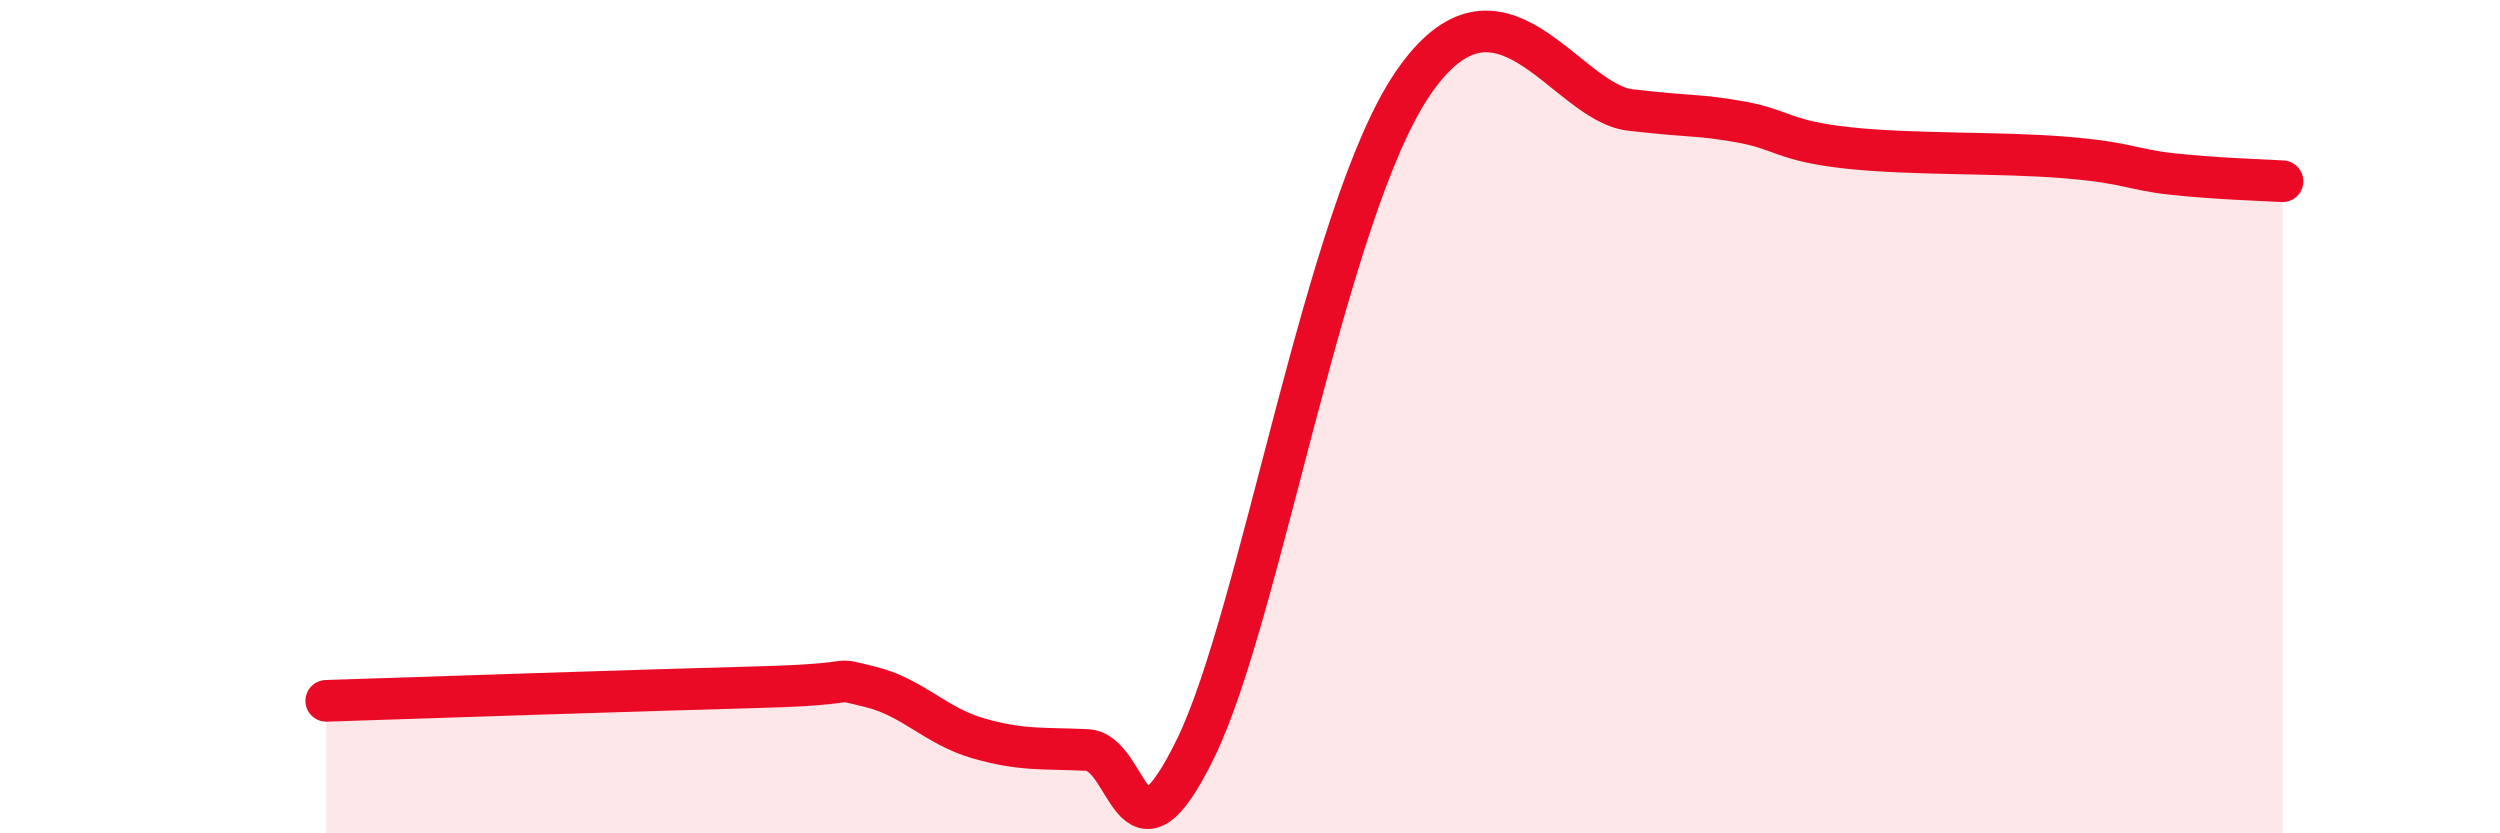
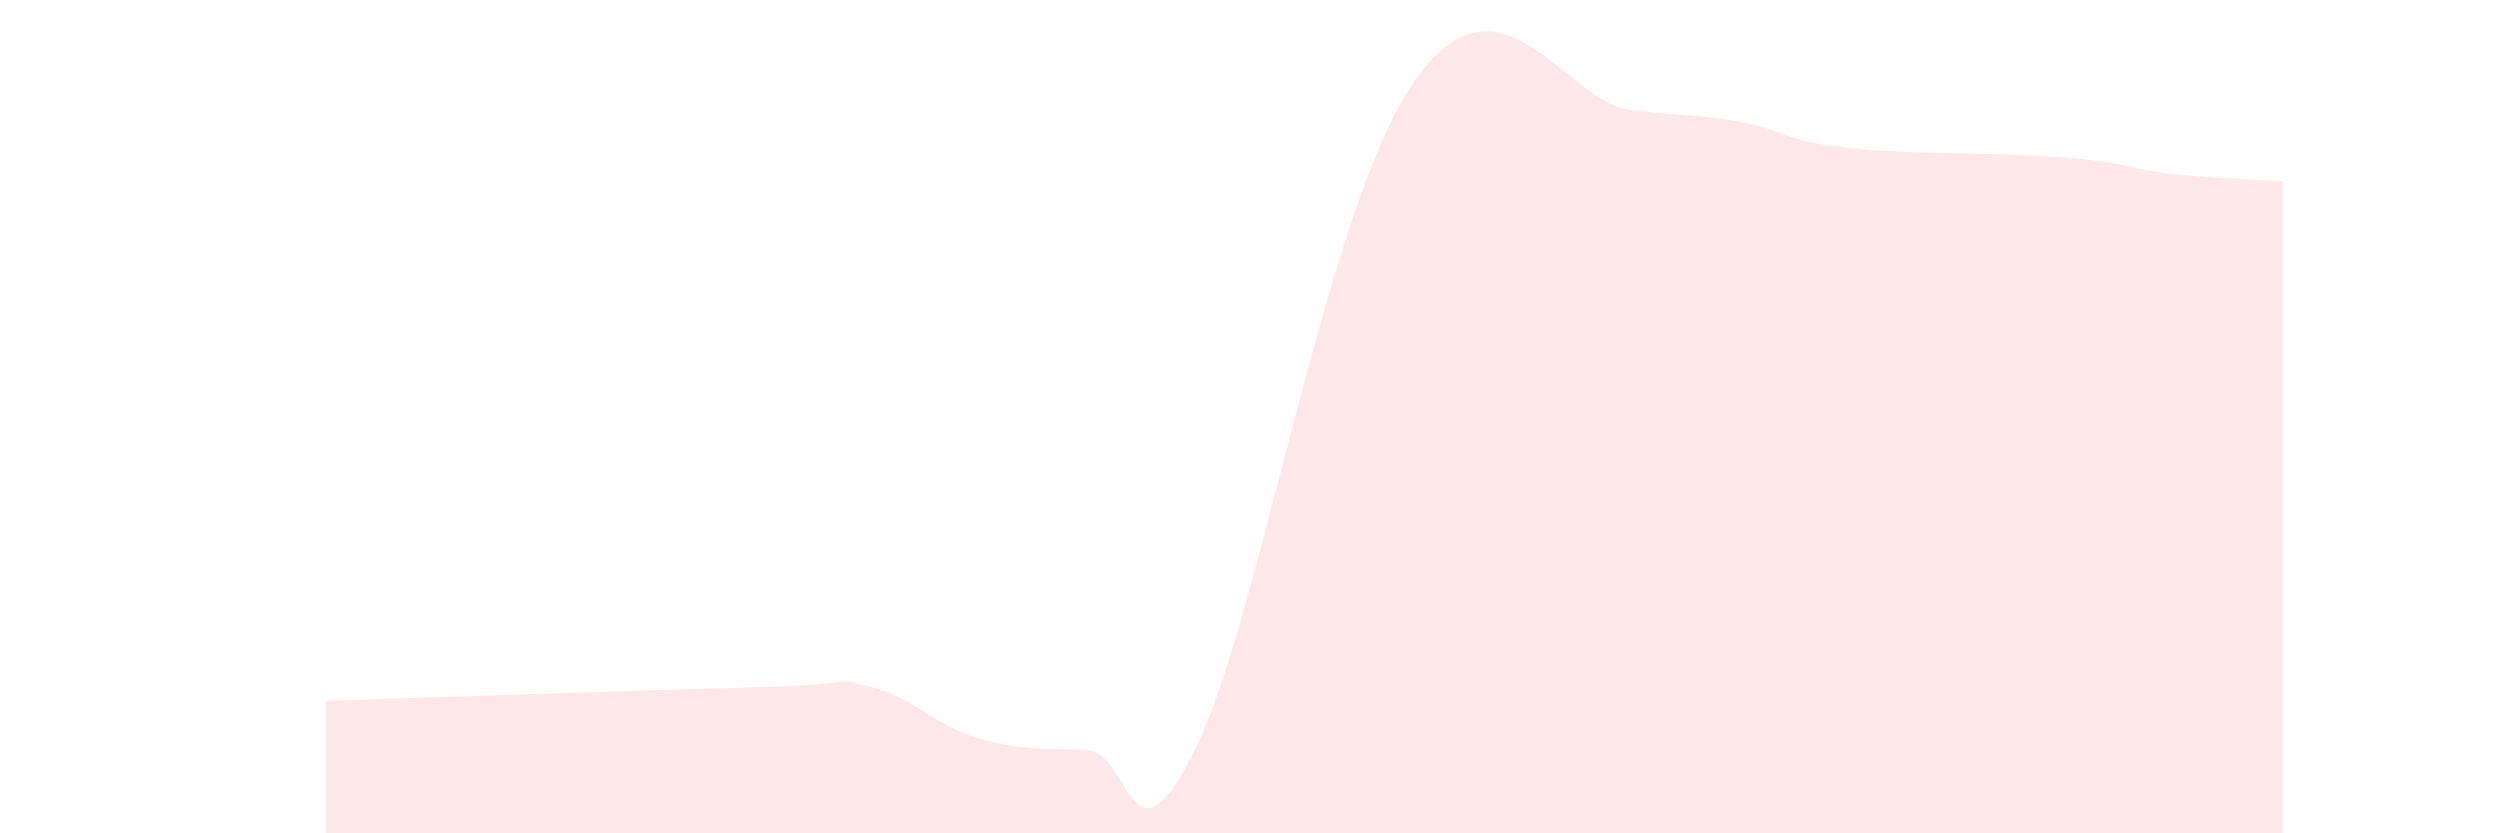
<svg xmlns="http://www.w3.org/2000/svg" width="60" height="20" viewBox="0 0 60 20">
  <path d="M 7.83,16.82 C 9.92,16.75 15.65,16.56 18.26,16.49 C 20.87,16.42 19.83,16.23 20.87,16.48 C 21.91,16.73 22.44,17.42 23.48,17.72 C 24.52,18.02 25.05,17.95 26.09,18 C 27.13,18.05 27.14,21.15 28.7,17.95 C 30.26,14.75 31.82,5.06 33.91,2 C 36,-1.06 37.56,2.46 39.13,2.64 C 40.7,2.82 40.7,2.74 41.74,2.92 C 42.78,3.1 42.78,3.38 44.35,3.55 C 45.92,3.72 48.01,3.65 49.57,3.78 C 51.13,3.91 51.13,4.07 52.17,4.18 C 53.21,4.29 54.26,4.32 54.78,4.35L54.78 20L7.83 20Z" fill="#EB0A25" opacity="0.1" stroke-linecap="round" stroke-linejoin="round" />
-   <path d="M 7.83,16.82 C 9.92,16.75 15.65,16.56 18.26,16.49 C 20.87,16.42 19.83,16.23 20.87,16.48 C 21.91,16.73 22.44,17.42 23.48,17.72 C 24.52,18.02 25.05,17.95 26.09,18 C 27.13,18.05 27.14,21.15 28.7,17.95 C 30.26,14.75 31.82,5.06 33.91,2 C 36,-1.06 37.56,2.46 39.13,2.64 C 40.7,2.82 40.7,2.74 41.74,2.92 C 42.78,3.1 42.78,3.38 44.35,3.55 C 45.92,3.72 48.01,3.65 49.57,3.78 C 51.13,3.91 51.13,4.07 52.17,4.18 C 53.21,4.29 54.26,4.32 54.78,4.35" stroke="#EB0A25" stroke-width="1" fill="none" stroke-linecap="round" stroke-linejoin="round" />
</svg>